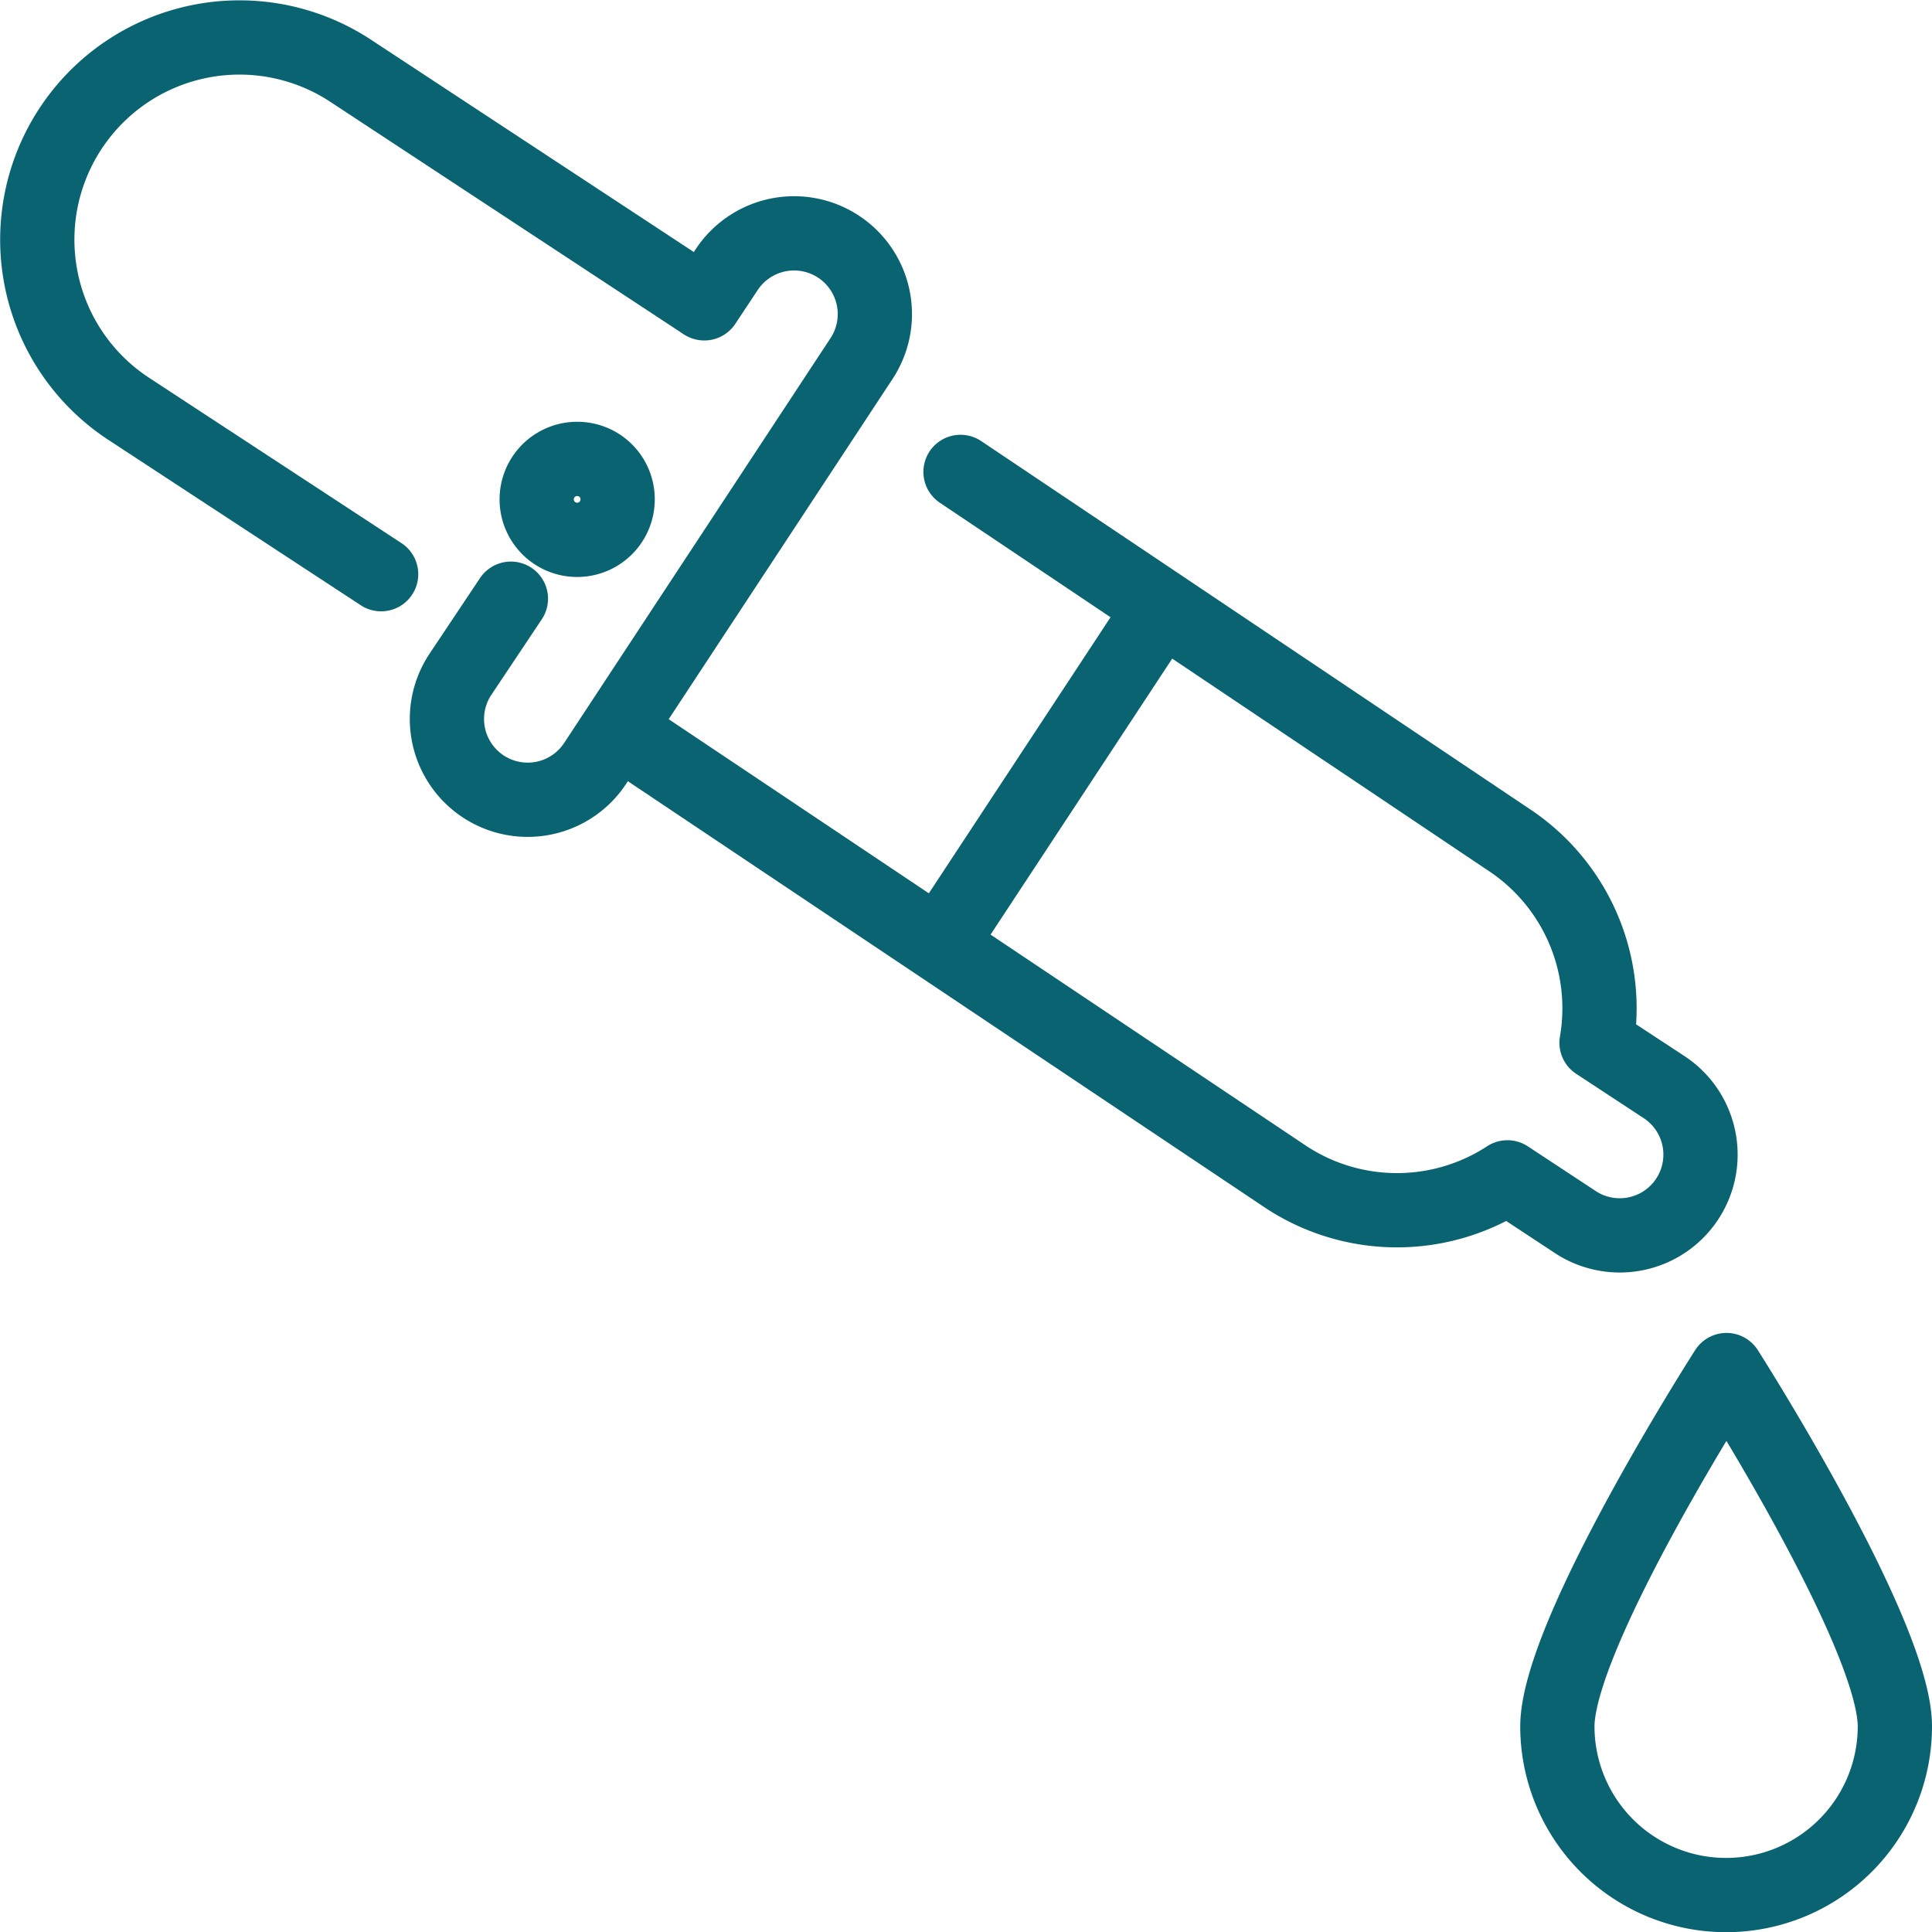
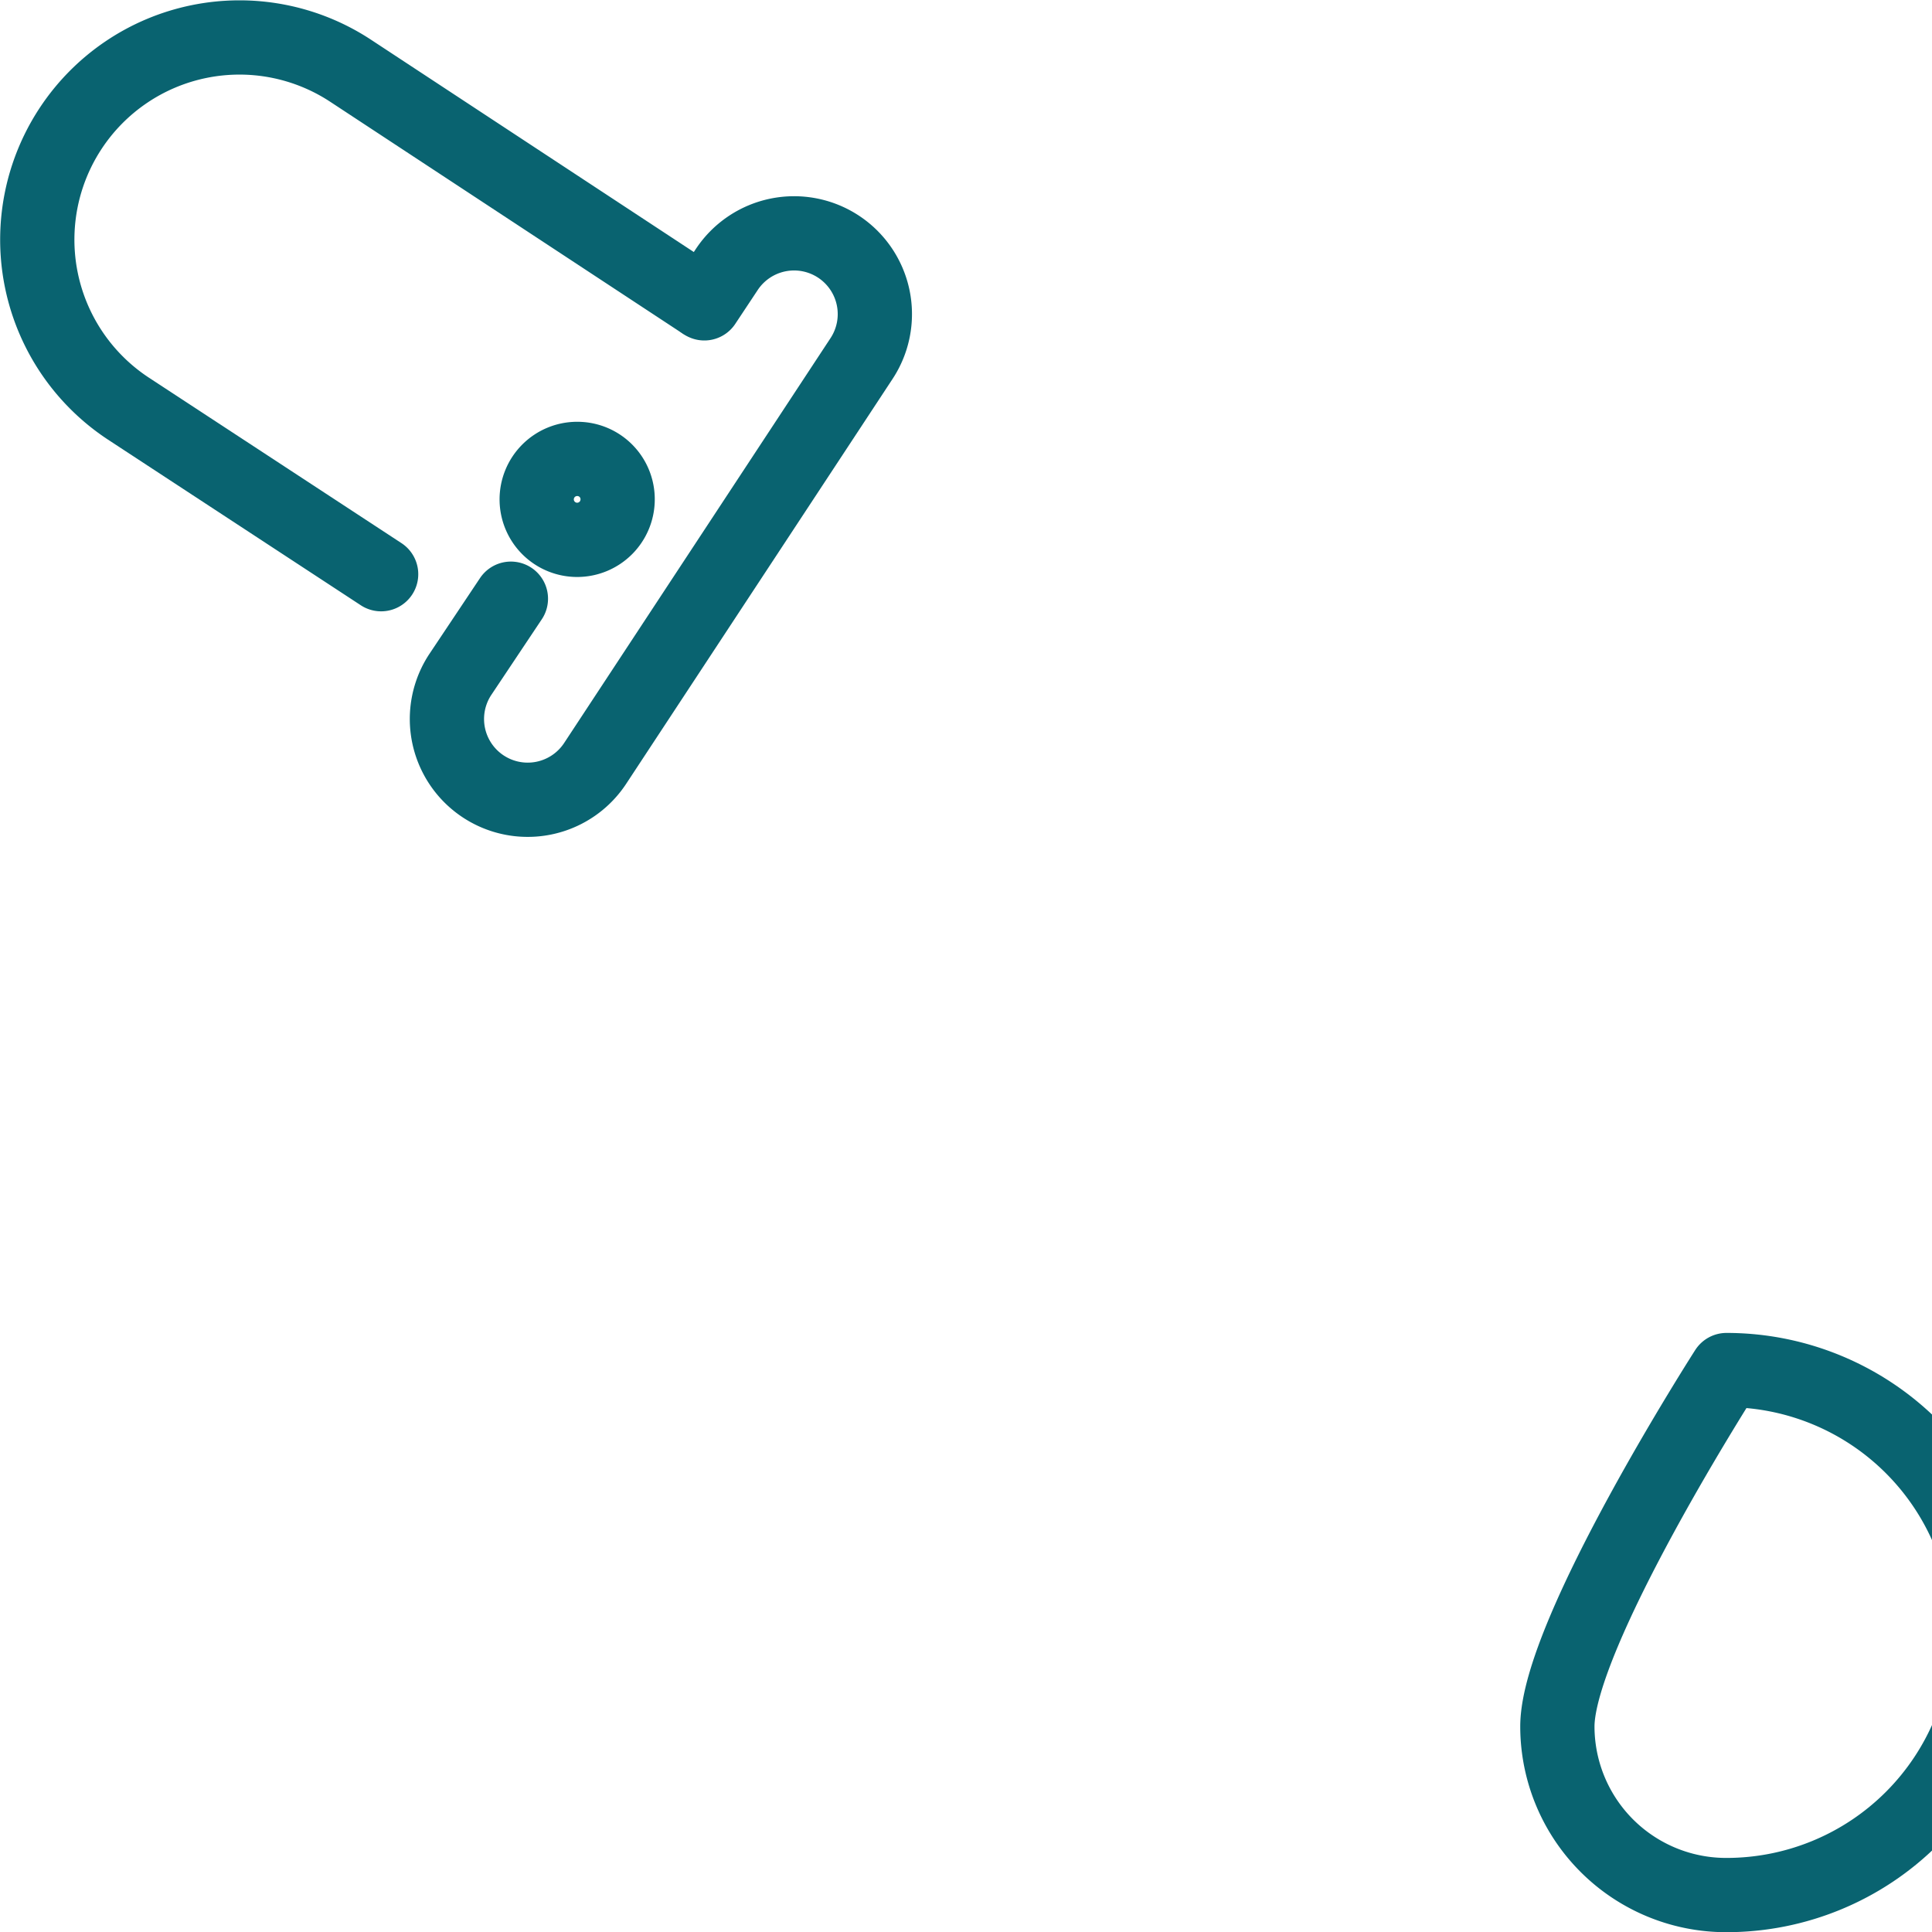
<svg xmlns="http://www.w3.org/2000/svg" width="104.07" height="104.08" viewBox="0 0 104.07 104.08">
  <g id="Layer_2" data-name="Layer 2">
    <g id="FAQ_s" data-name="FAQ's">
-       <path d="M93,102.08A9.09,9.09,0,0,1,83.89,93C83.89,88,93,73.8,93,73.8S102.07,88,102.07,93A9.09,9.09,0,0,1,93,102.08Z" fill="none" stroke="#096370" stroke-linecap="round" stroke-linejoin="round" stroke-width="4" />
+       <path d="M93,102.08A9.09,9.09,0,0,1,83.89,93C83.89,88,93,73.8,93,73.8A9.09,9.09,0,0,1,93,102.08Z" fill="none" stroke="#096370" stroke-linecap="round" stroke-linejoin="round" stroke-width="4" />
      <path d="M20.53,30.93,6.9,22a10.88,10.88,0,0,1,12-18.18l18.9,12.43" fill="none" stroke="#096370" stroke-linecap="round" stroke-linejoin="round" stroke-width="4" />
      <path d="M37.94,16.34l1.2-1.81a4.35,4.35,0,1,1,7.27,4.78L32.06,41.12a4.35,4.35,0,1,1-7.27-4.78l2.73-4.09" fill="none" stroke="#096370" stroke-linecap="round" stroke-linejoin="round" stroke-width="4" />
-       <line x1="50.94" y1="50.38" x2="62.3" y2="33.12" fill="none" stroke="#096370" stroke-linecap="round" stroke-linejoin="round" stroke-width="4" />
-       <path d="M33.44,39.42l35.86,24a10.88,10.88,0,0,0,11.9,0l3.66,2.41a4.35,4.35,0,1,0,4.78-7.27L86,56.17a10.88,10.88,0,0,0-4.73-10.94L51.74,25.42" fill="none" stroke="#096370" stroke-linecap="round" stroke-linejoin="round" stroke-width="4" />
      <path d="M33.27,26.89a2.18,2.18,0,1,1-2.17-2.17A2.17,2.17,0,0,1,33.27,26.89Z" fill="none" stroke="#096370" stroke-linecap="round" stroke-linejoin="round" stroke-width="4" />
    </g>
  </g>
</svg>